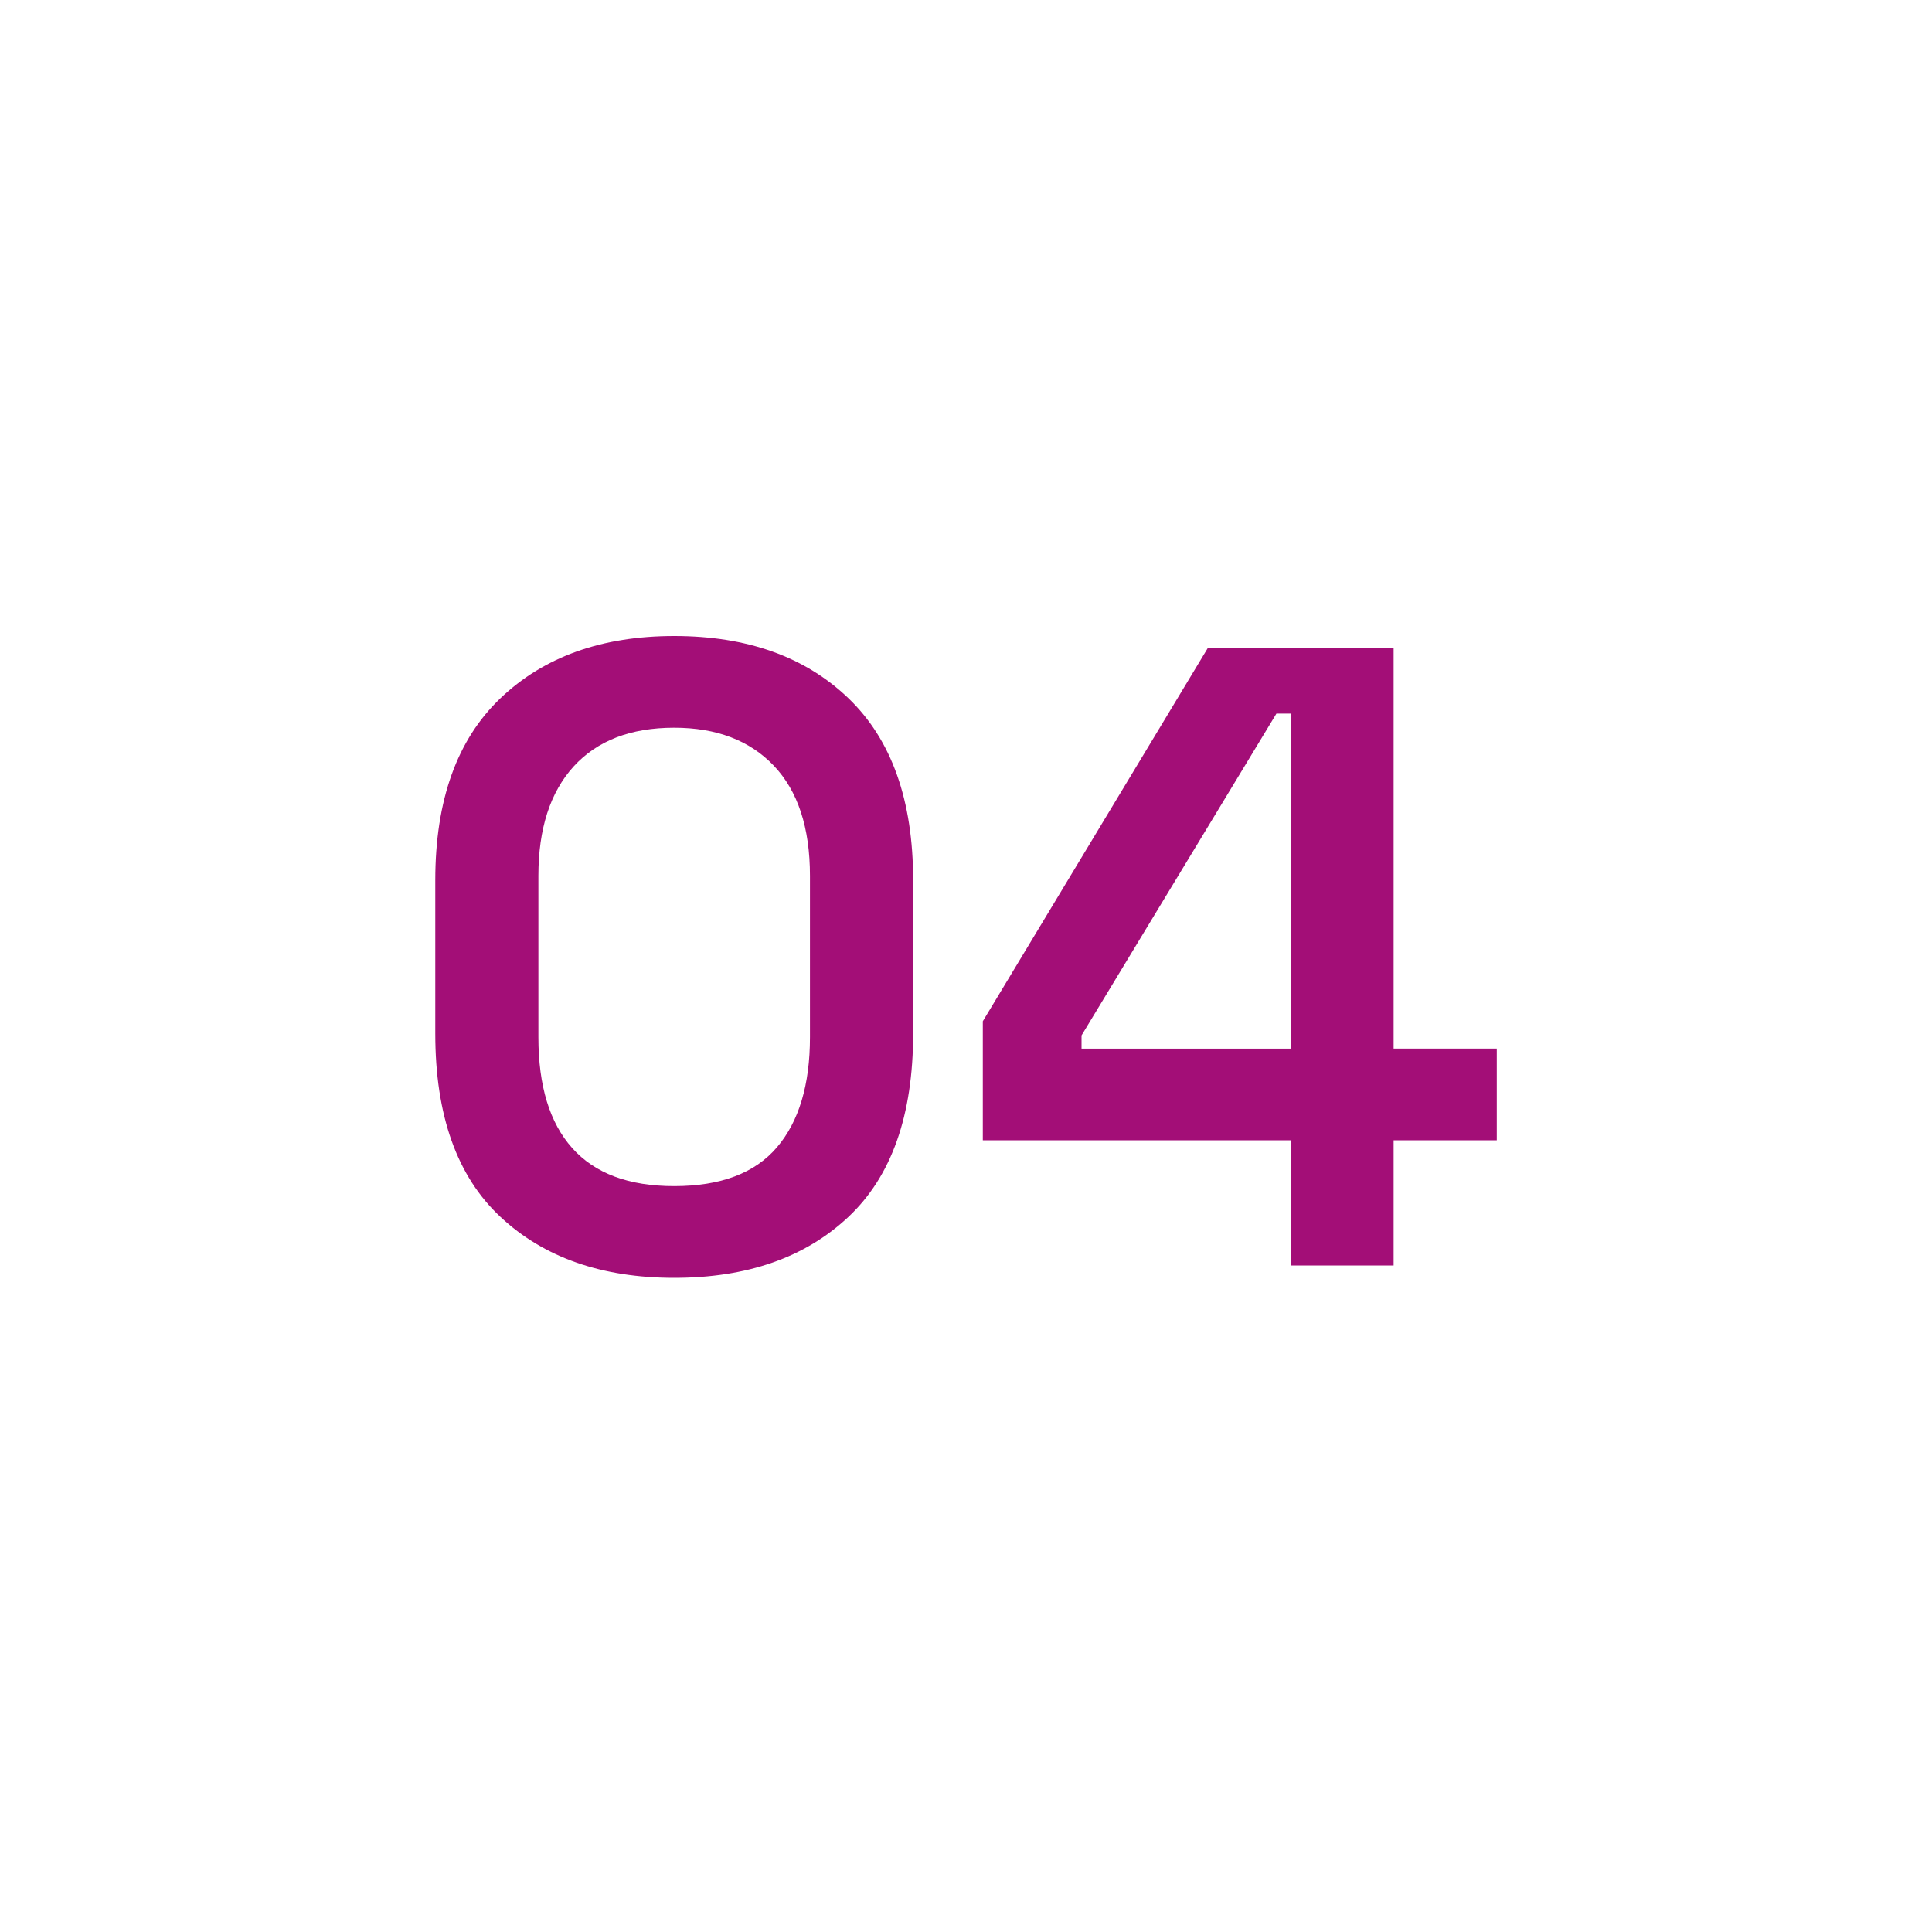
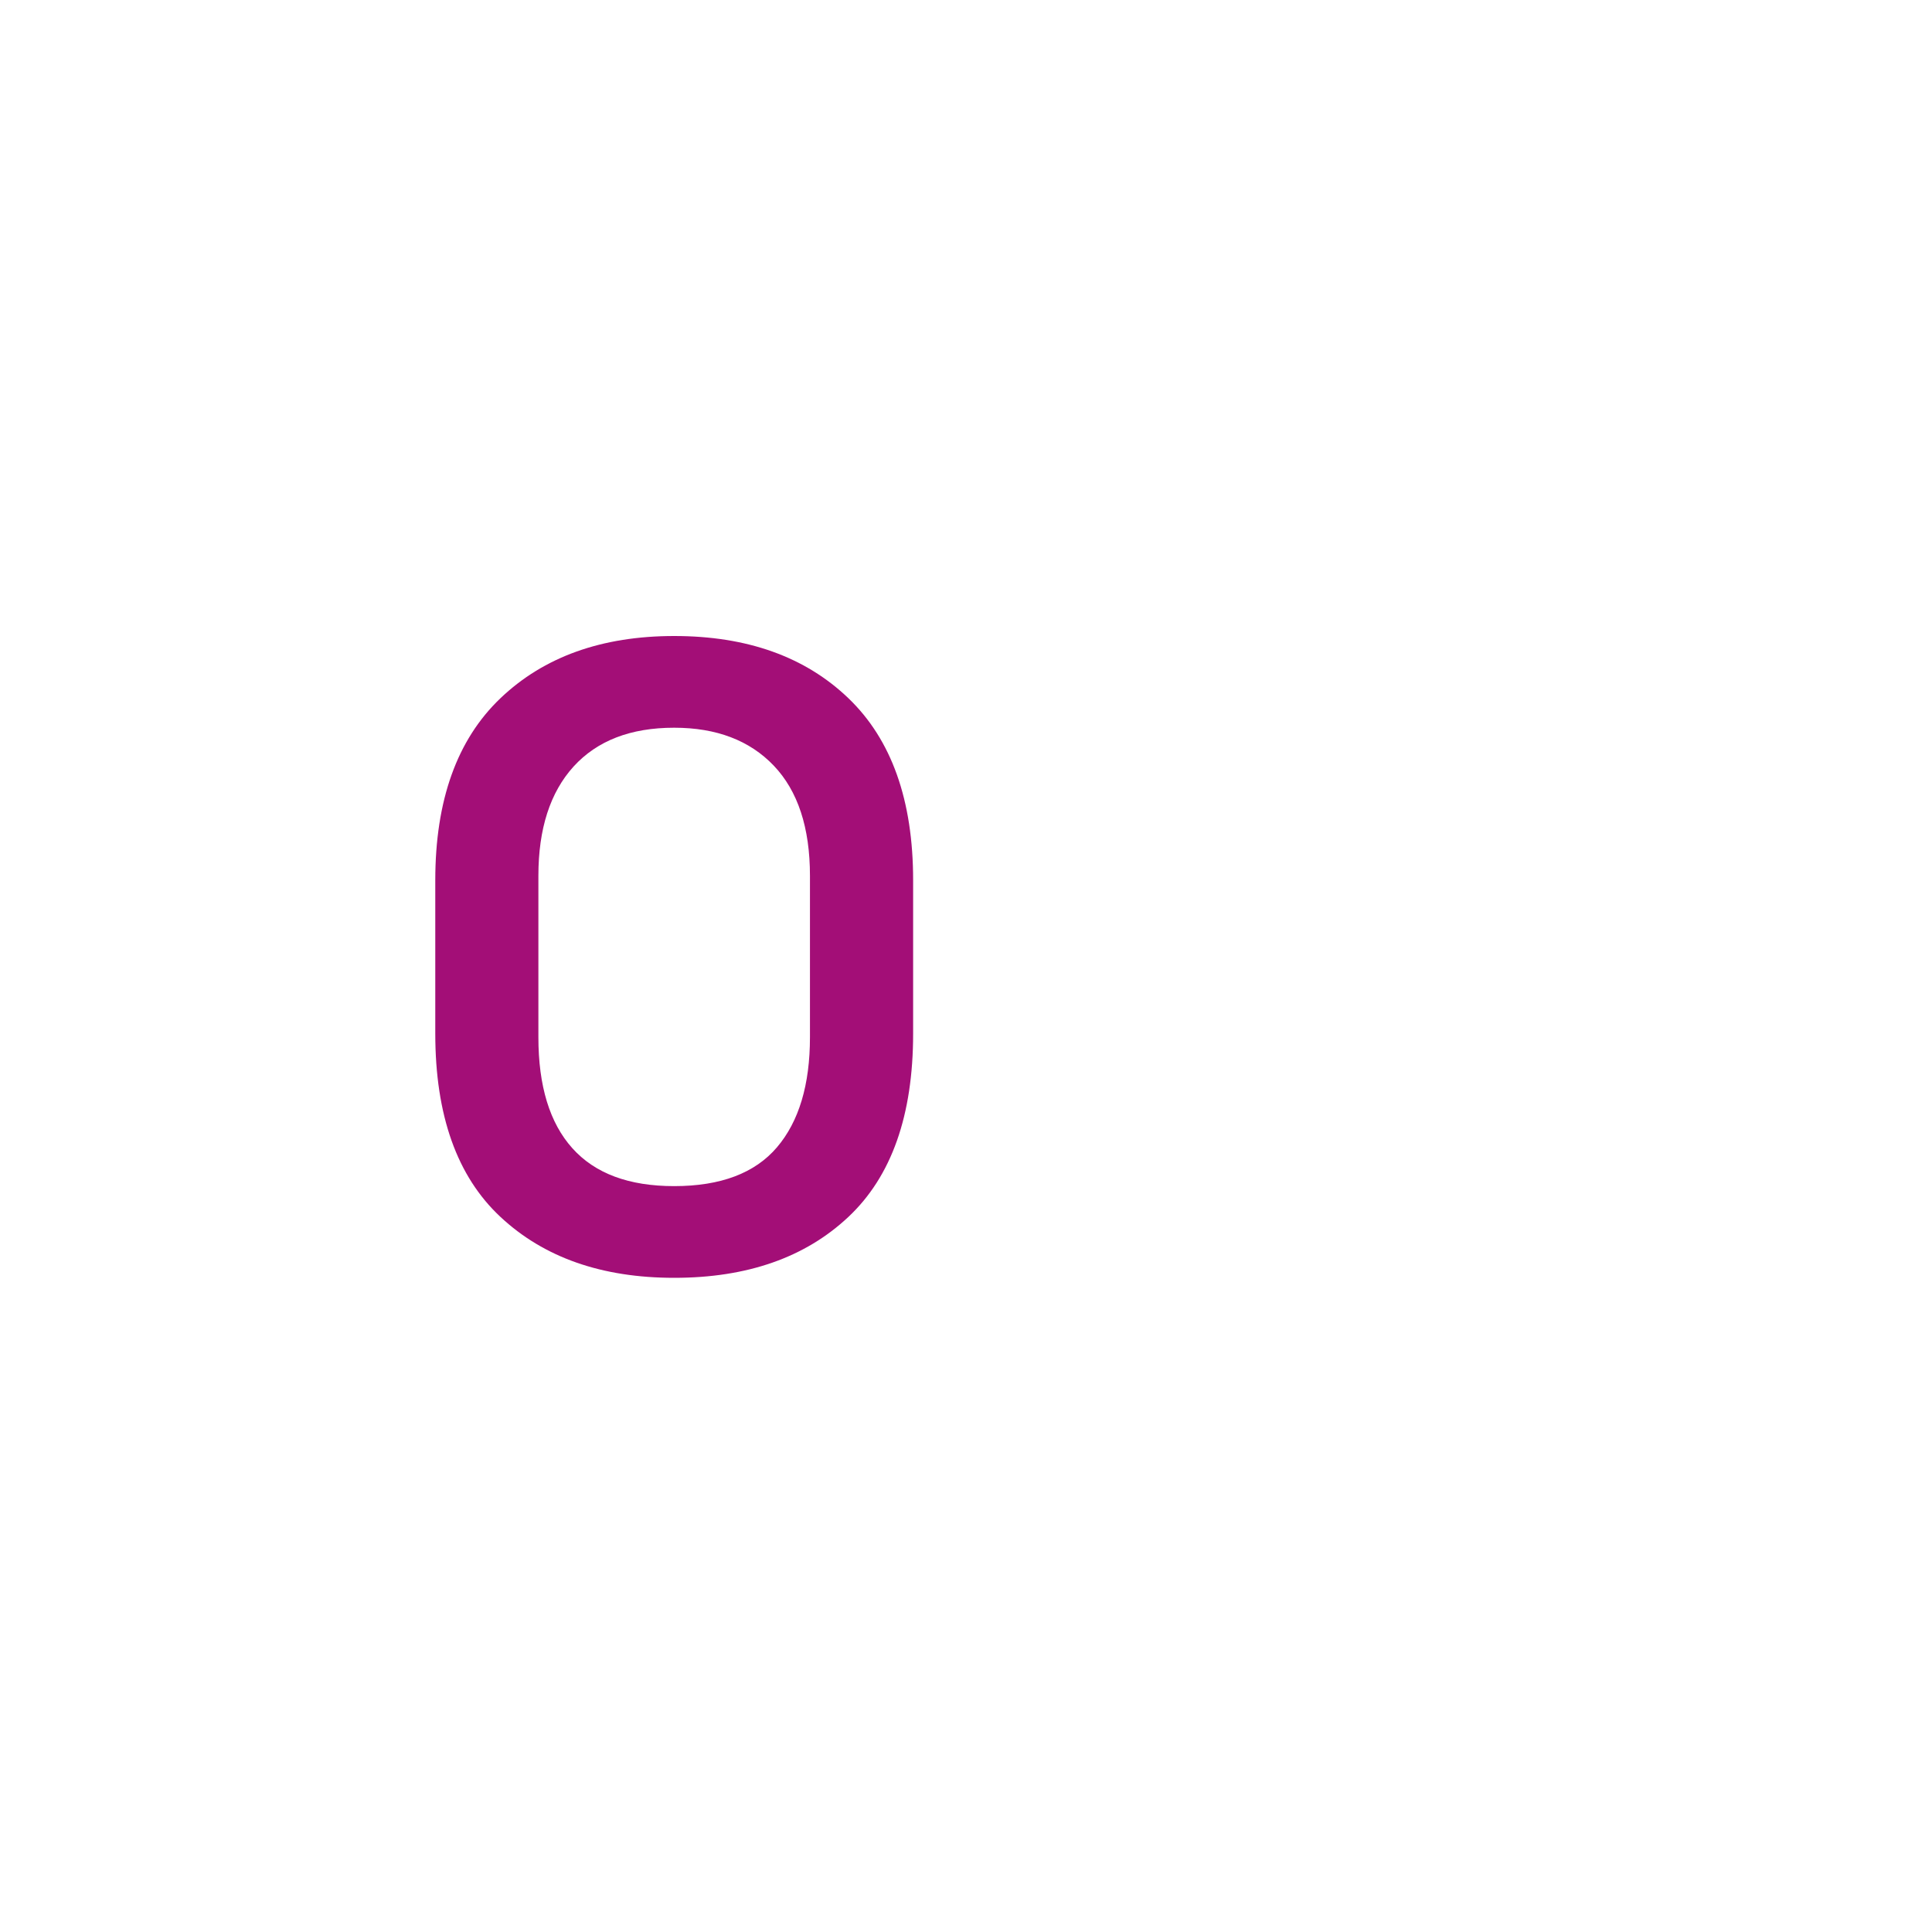
<svg xmlns="http://www.w3.org/2000/svg" id="Ebene_1" width="30" height="30" version="1.1" viewBox="0 0 30 30">
  <defs>
    <style>
      .st0 {
        fill: #a30e77;
      }
    </style>
  </defs>
  <path class="st0" d="M10.469,19.842c-1.123,0-2.022-.315-2.697-.945-.676-.63-1.013-1.579-1.013-2.847v-2.382c0-1.241.338-2.184,1.013-2.827.675-.643,1.574-.965,2.697-.965,1.132,0,2.033.322,2.704.965s1.006,1.586,1.006,2.827v2.382c0,1.268-.335,2.217-1.006,2.847s-1.572.945-2.704.945ZM10.469,18.418c.721,0,1.253-.201,1.595-.602s.513-.972.513-1.711v-2.505c0-.748-.188-1.319-.562-1.711-.374-.392-.89-.589-1.547-.589-.676,0-1.195.201-1.561.602-.365.402-.547.968-.547,1.698v2.505c0,.757.175,1.332.527,1.724.352.393.878.589,1.581.589Z" />
-   <path class="st0" d="M20.052,19.65v-1.944h-4.791v-1.848l3.491-5.791h2.888v6.215h1.602v1.424h-1.602v1.944h-1.588ZM16.794,16.283h3.258v-5.202h-.232l-3.026,4.997v.205Z" />
</svg>